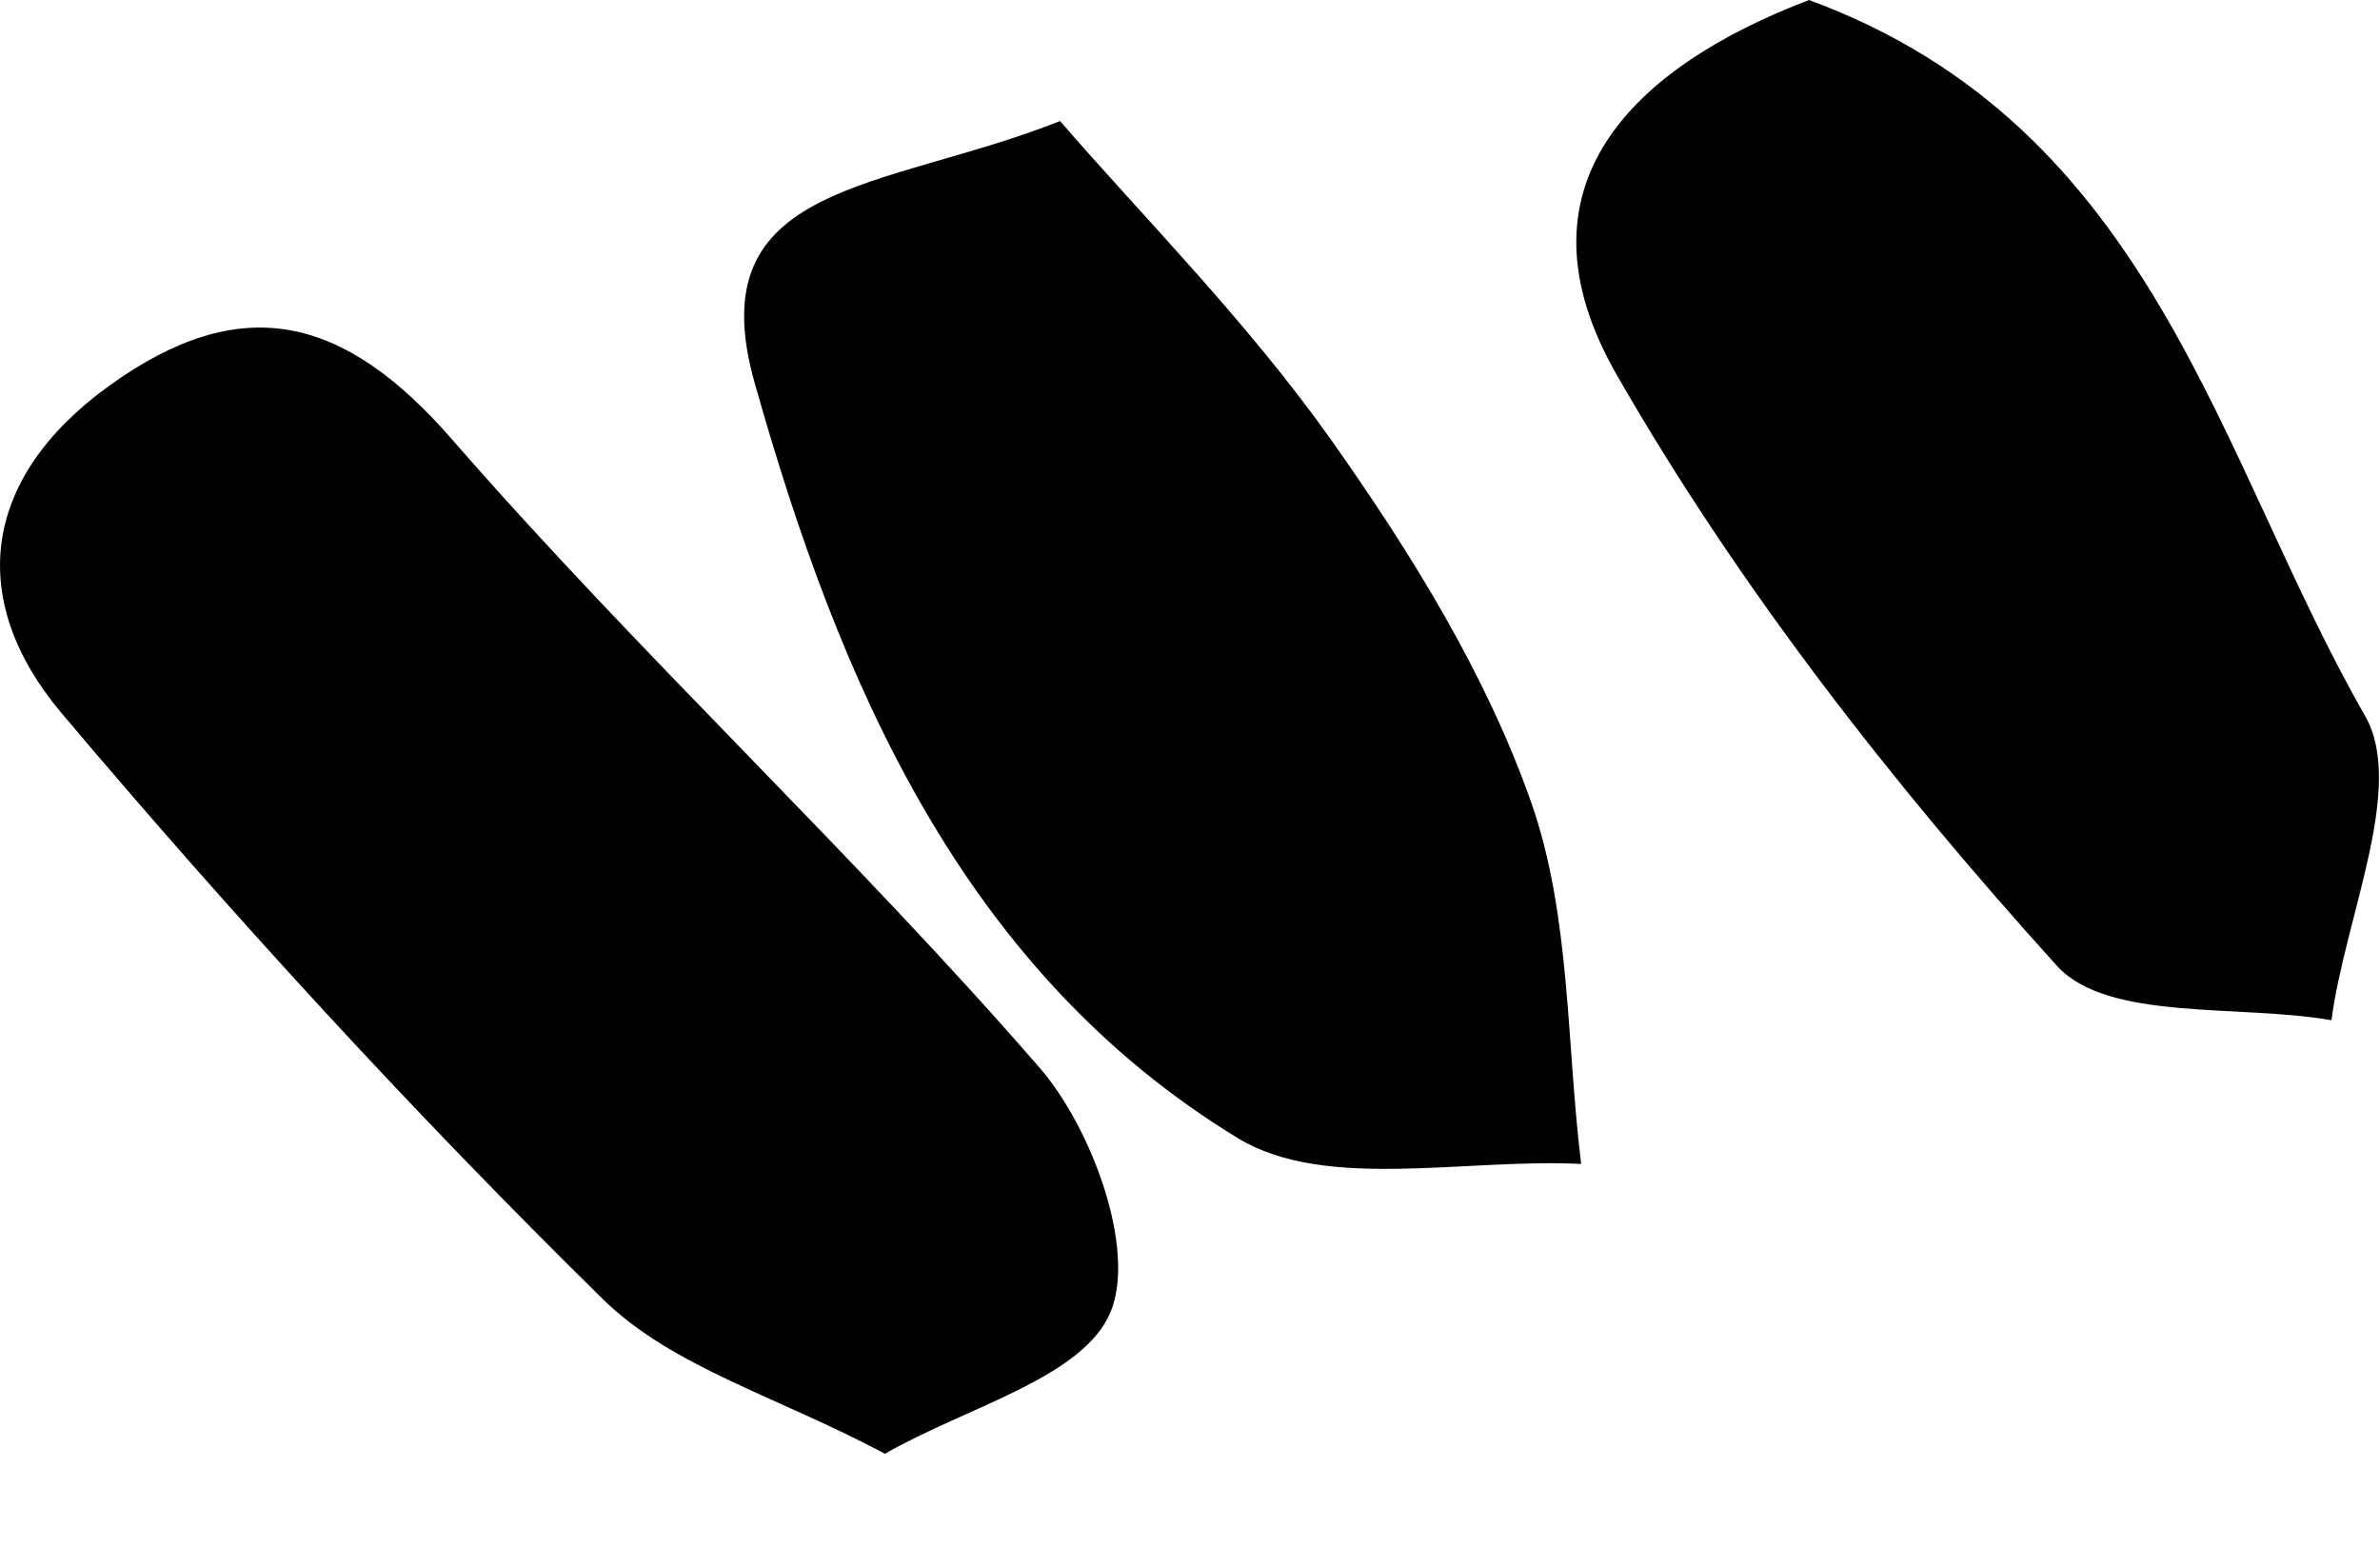
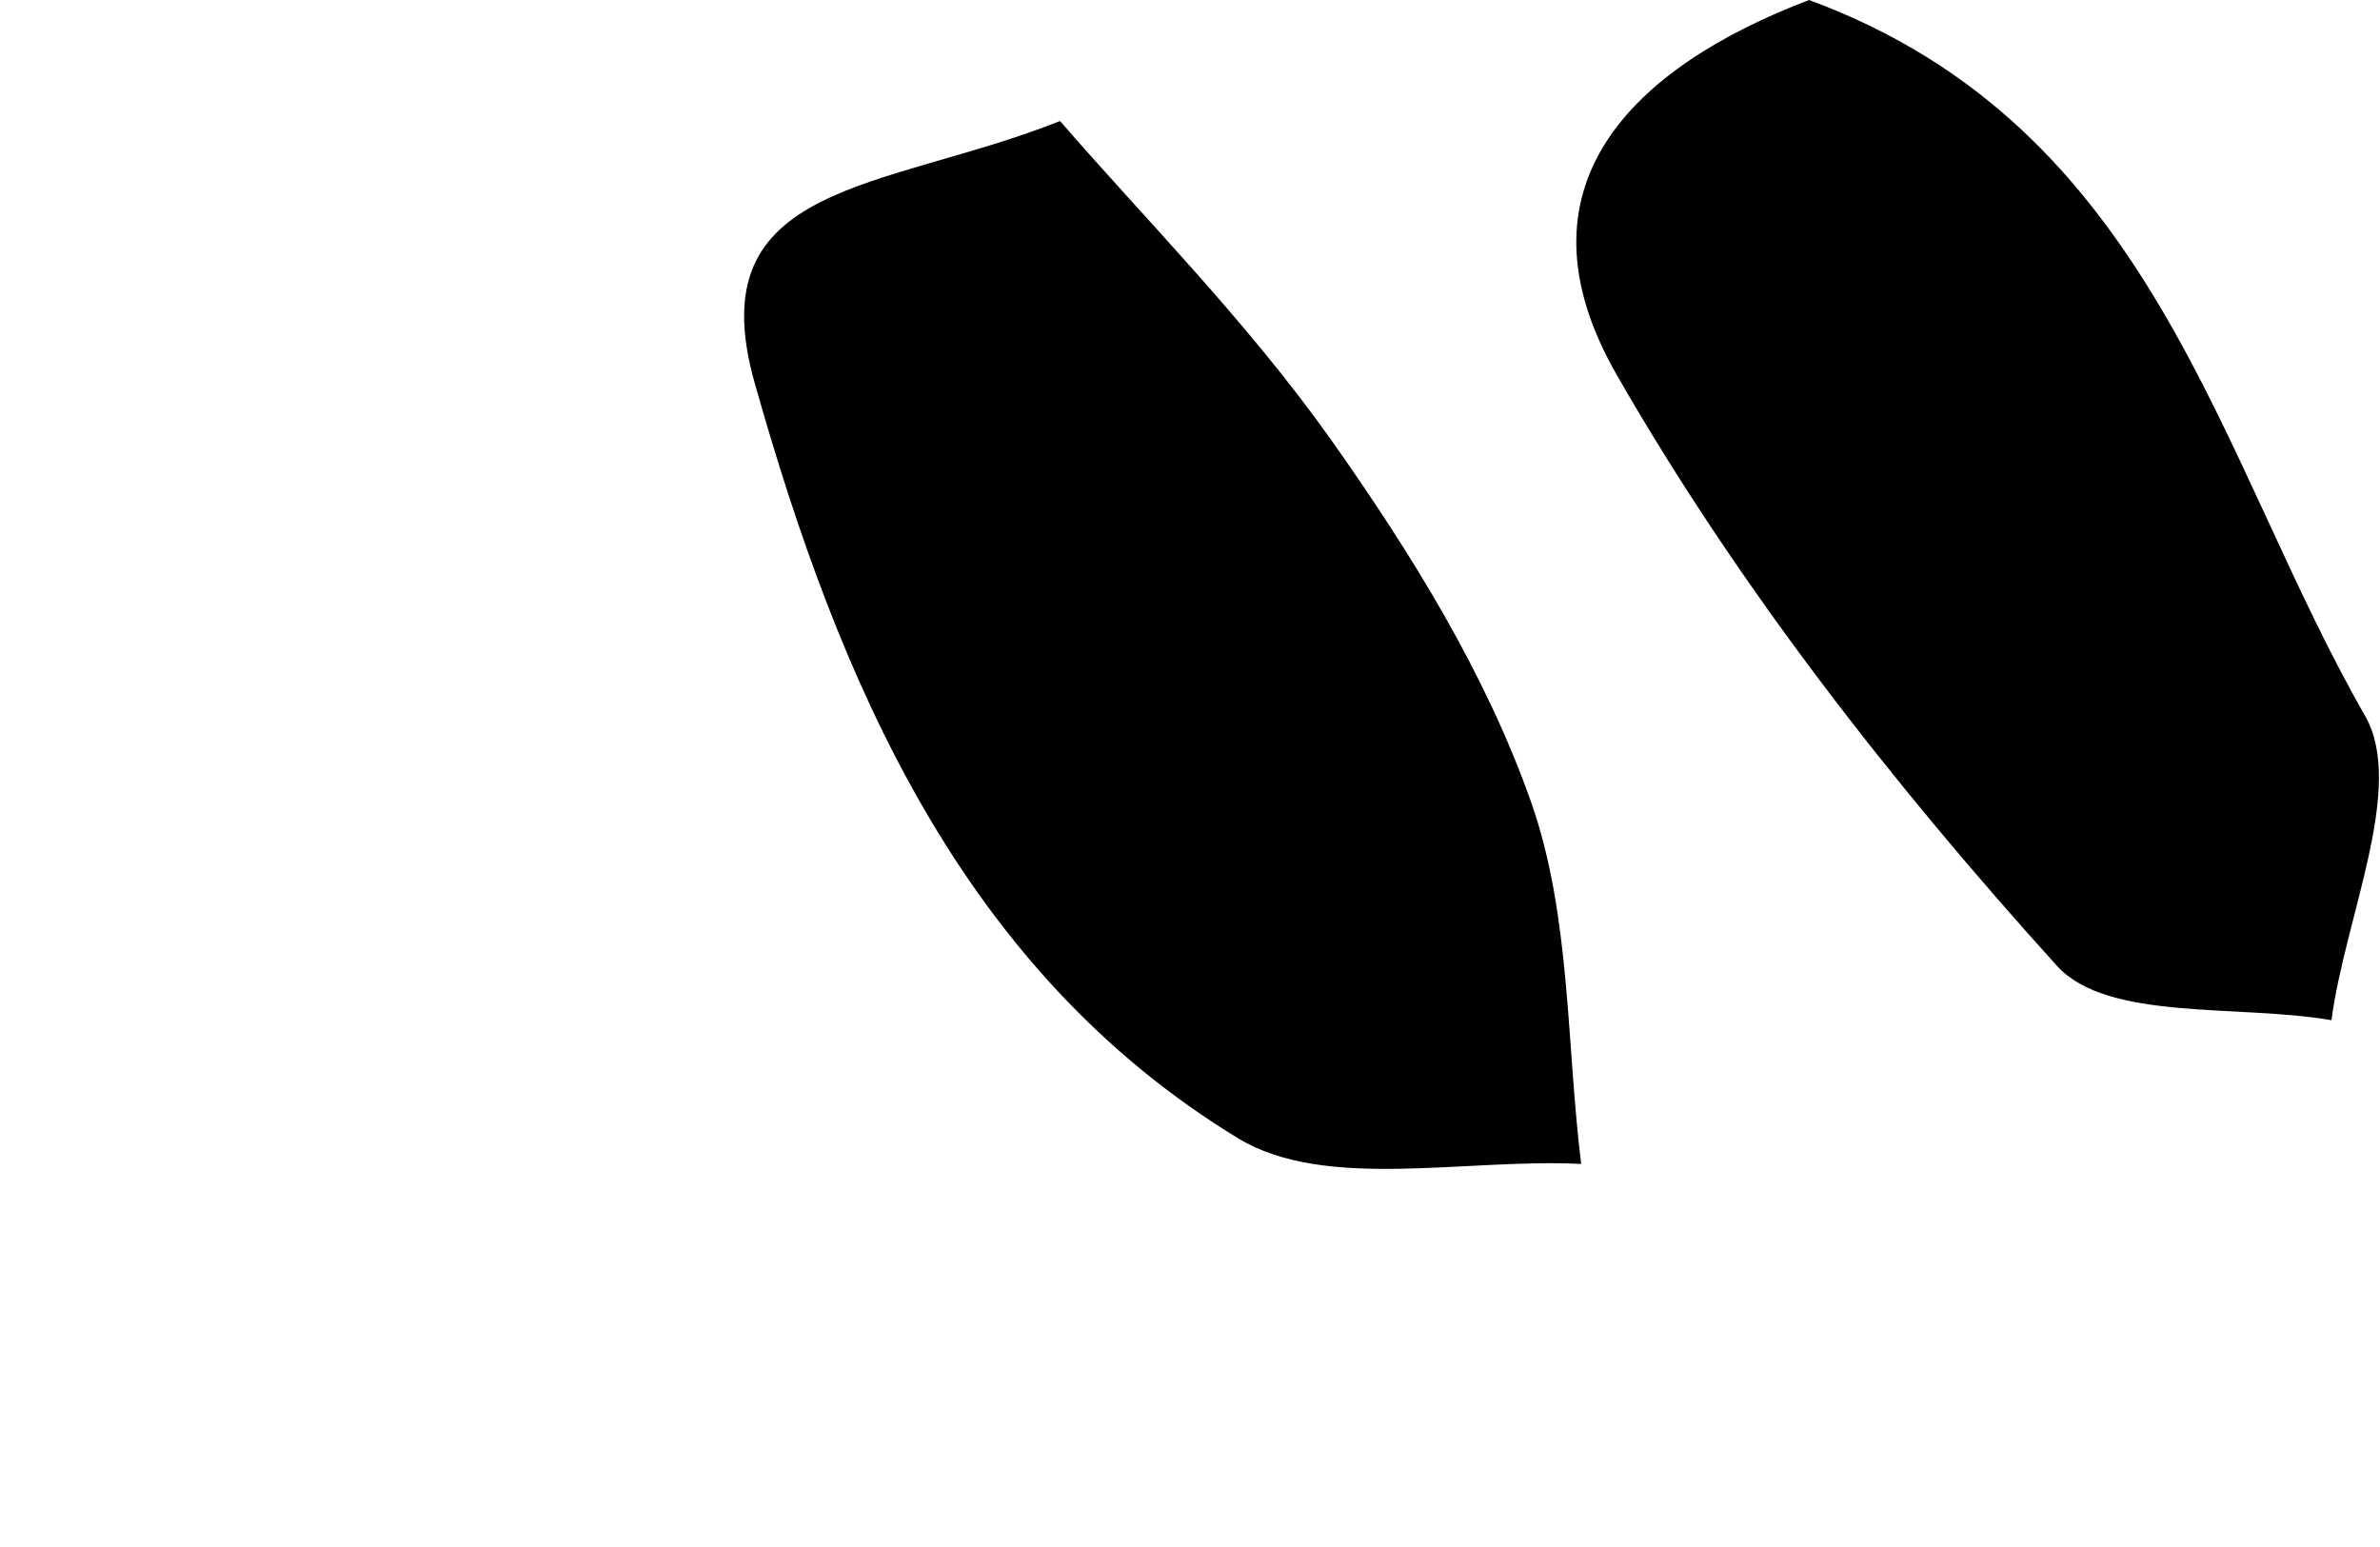
<svg xmlns="http://www.w3.org/2000/svg" width="20" height="13" viewBox="0 0 20 13" fill="none">
-   <path d="M7.428 12.212C6.541 11.739 5.649 11.489 5.067 10.918C3.473 9.351 1.956 7.697 0.514 5.989C-0.28 5.043 -0.16 4.02 0.917 3.242C2.026 2.442 2.886 2.644 3.8 3.694C5.383 5.511 7.162 7.159 8.739 8.976C9.18 9.487 9.55 10.504 9.332 11.027C9.098 11.581 8.124 11.821 7.434 12.218L7.428 12.212Z" fill="black" />
-   <path d="M8.908 1.017C9.594 1.811 10.475 2.693 11.188 3.699C11.857 4.646 12.488 5.663 12.868 6.745C13.2 7.692 13.162 8.764 13.287 9.781C12.314 9.732 11.144 10.009 10.41 9.569C8.081 8.154 7.048 5.723 6.341 3.215C5.862 1.518 7.429 1.605 8.908 1.017Z" fill="black" />
+   <path d="M8.908 1.017C9.594 1.811 10.475 2.693 11.188 3.699C11.857 4.646 12.488 5.663 12.868 6.745C13.2 7.692 13.162 8.764 13.287 9.781C12.314 9.732 11.144 10.009 10.41 9.569C8.081 8.154 7.048 5.723 6.341 3.215C5.862 1.518 7.429 1.605 8.908 1.017" fill="black" />
  <path d="M15.202 0C18.112 1.072 18.629 3.846 19.875 6.016C20.217 6.615 19.706 7.708 19.592 8.573C18.803 8.437 17.709 8.584 17.285 8.116C15.903 6.588 14.609 4.934 13.586 3.15C12.678 1.567 13.717 0.566 15.202 0Z" fill="black" />
</svg>